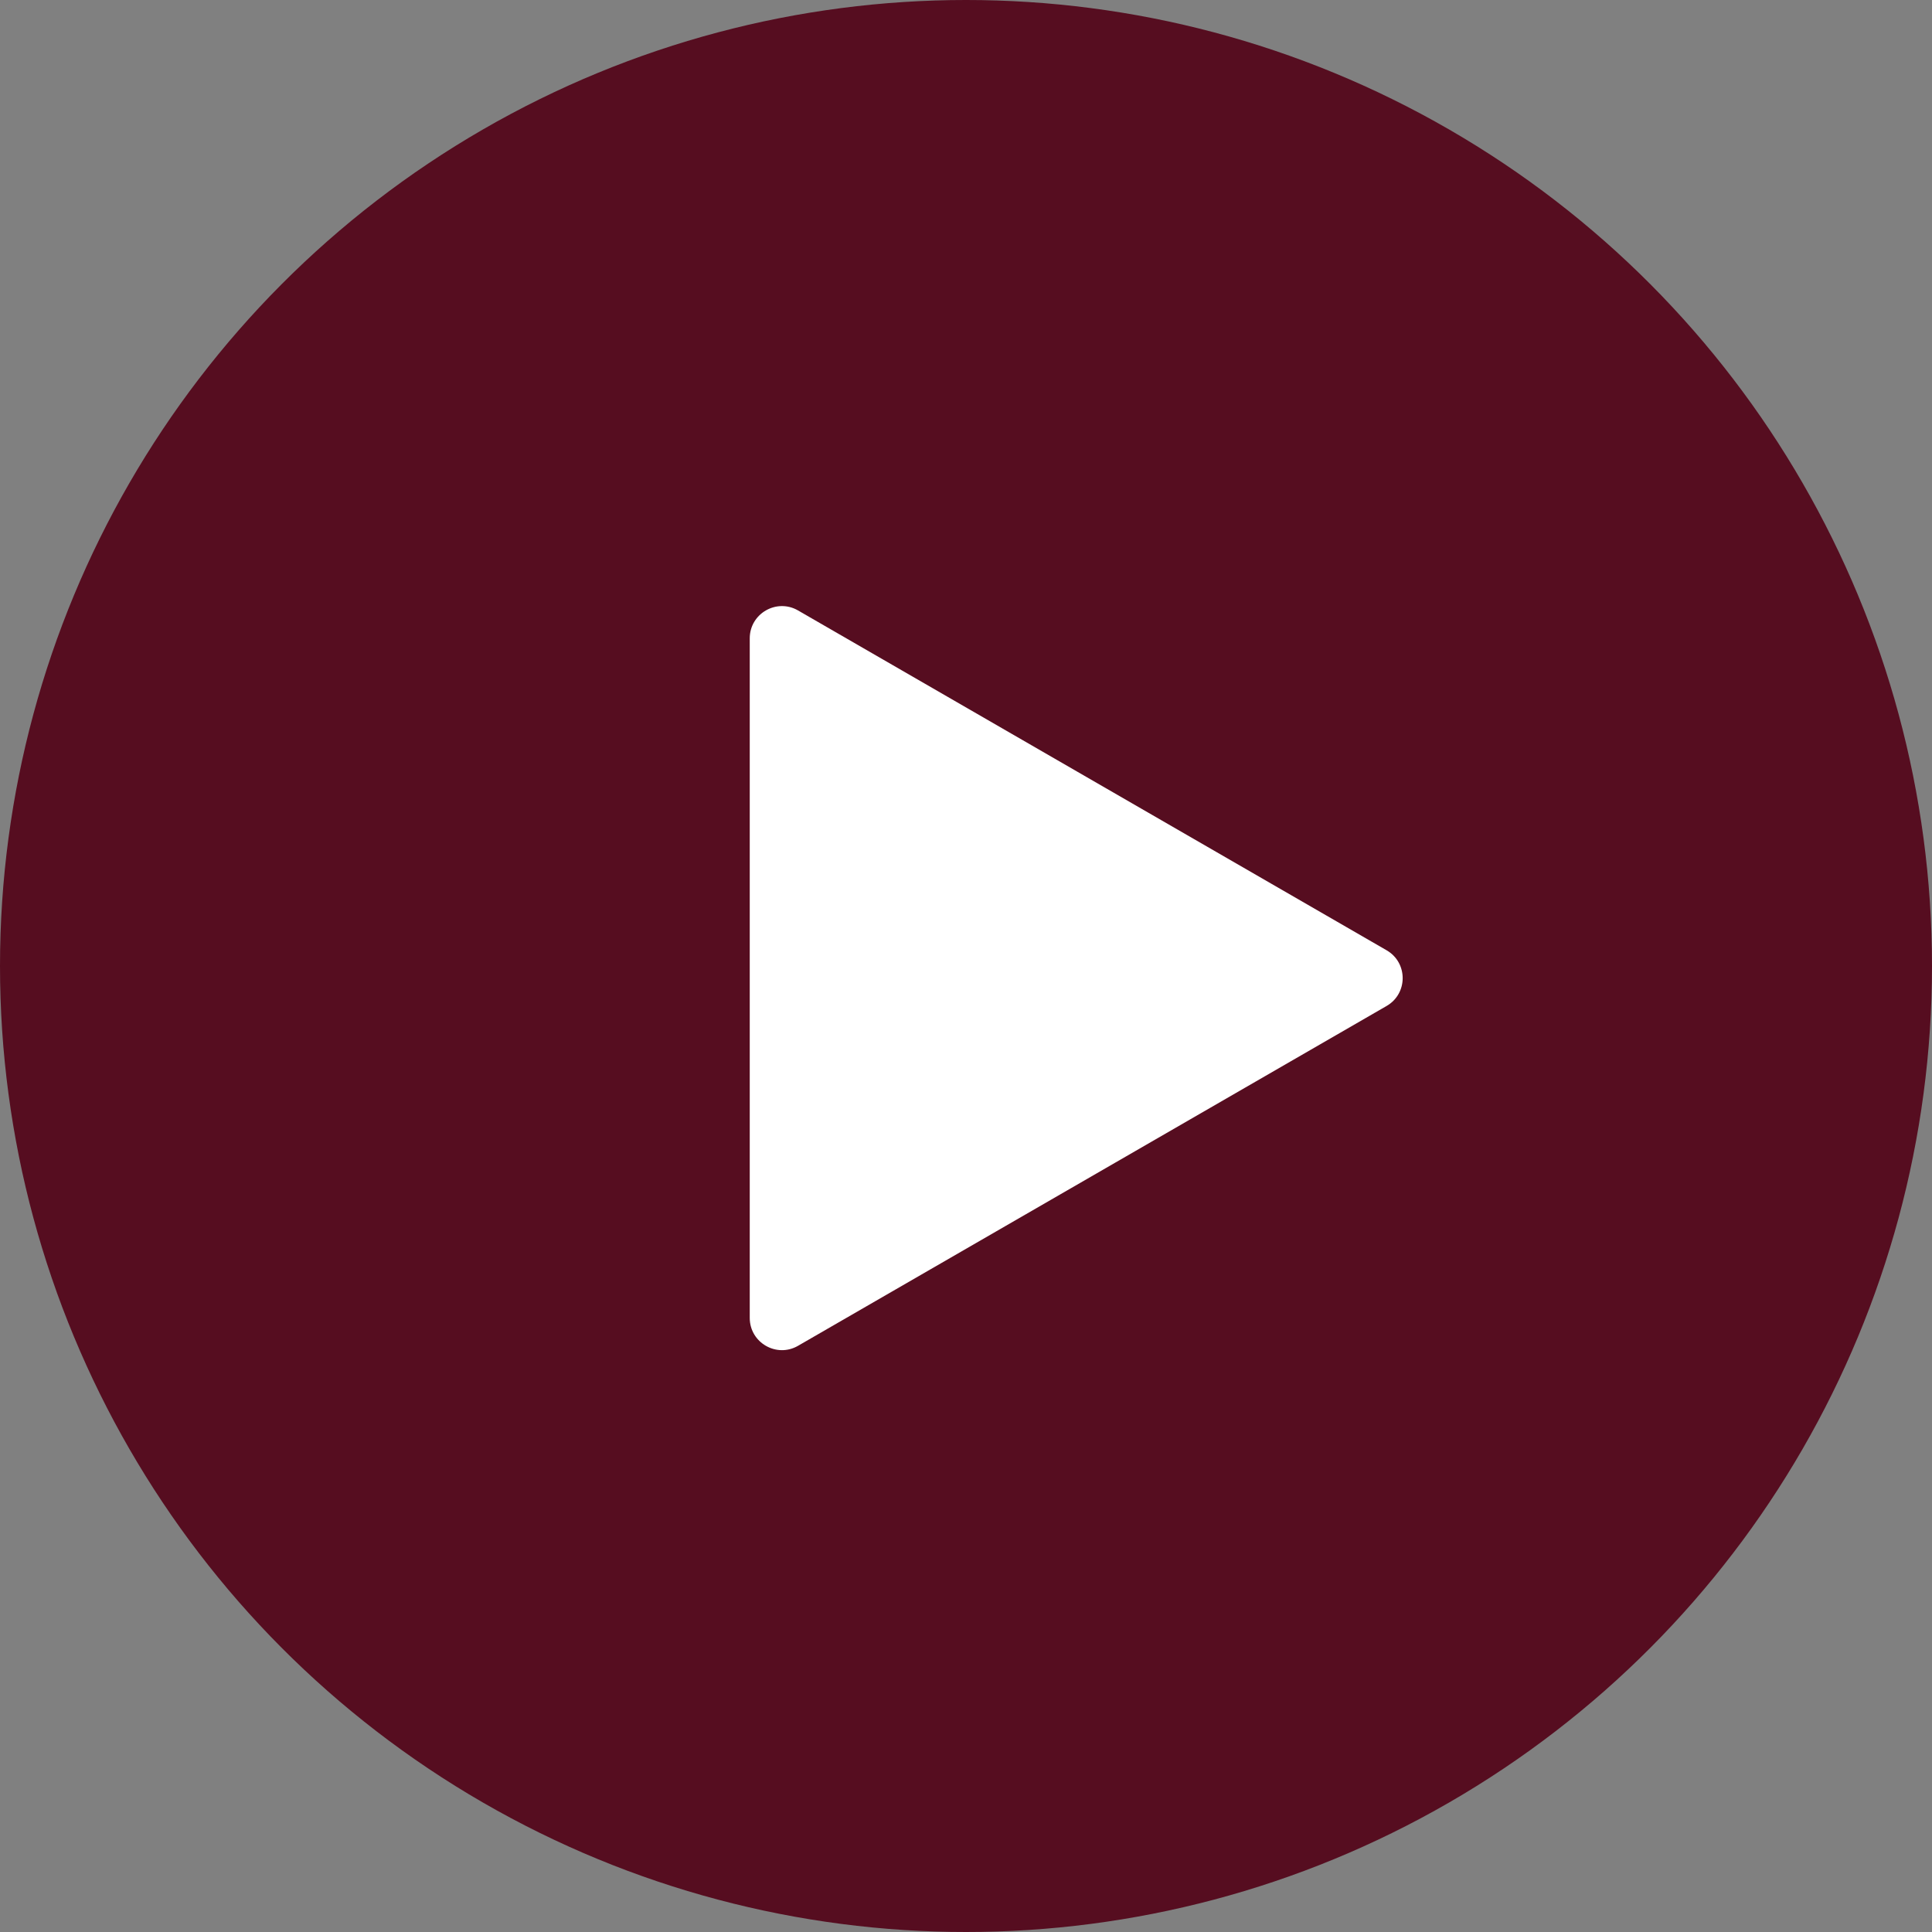
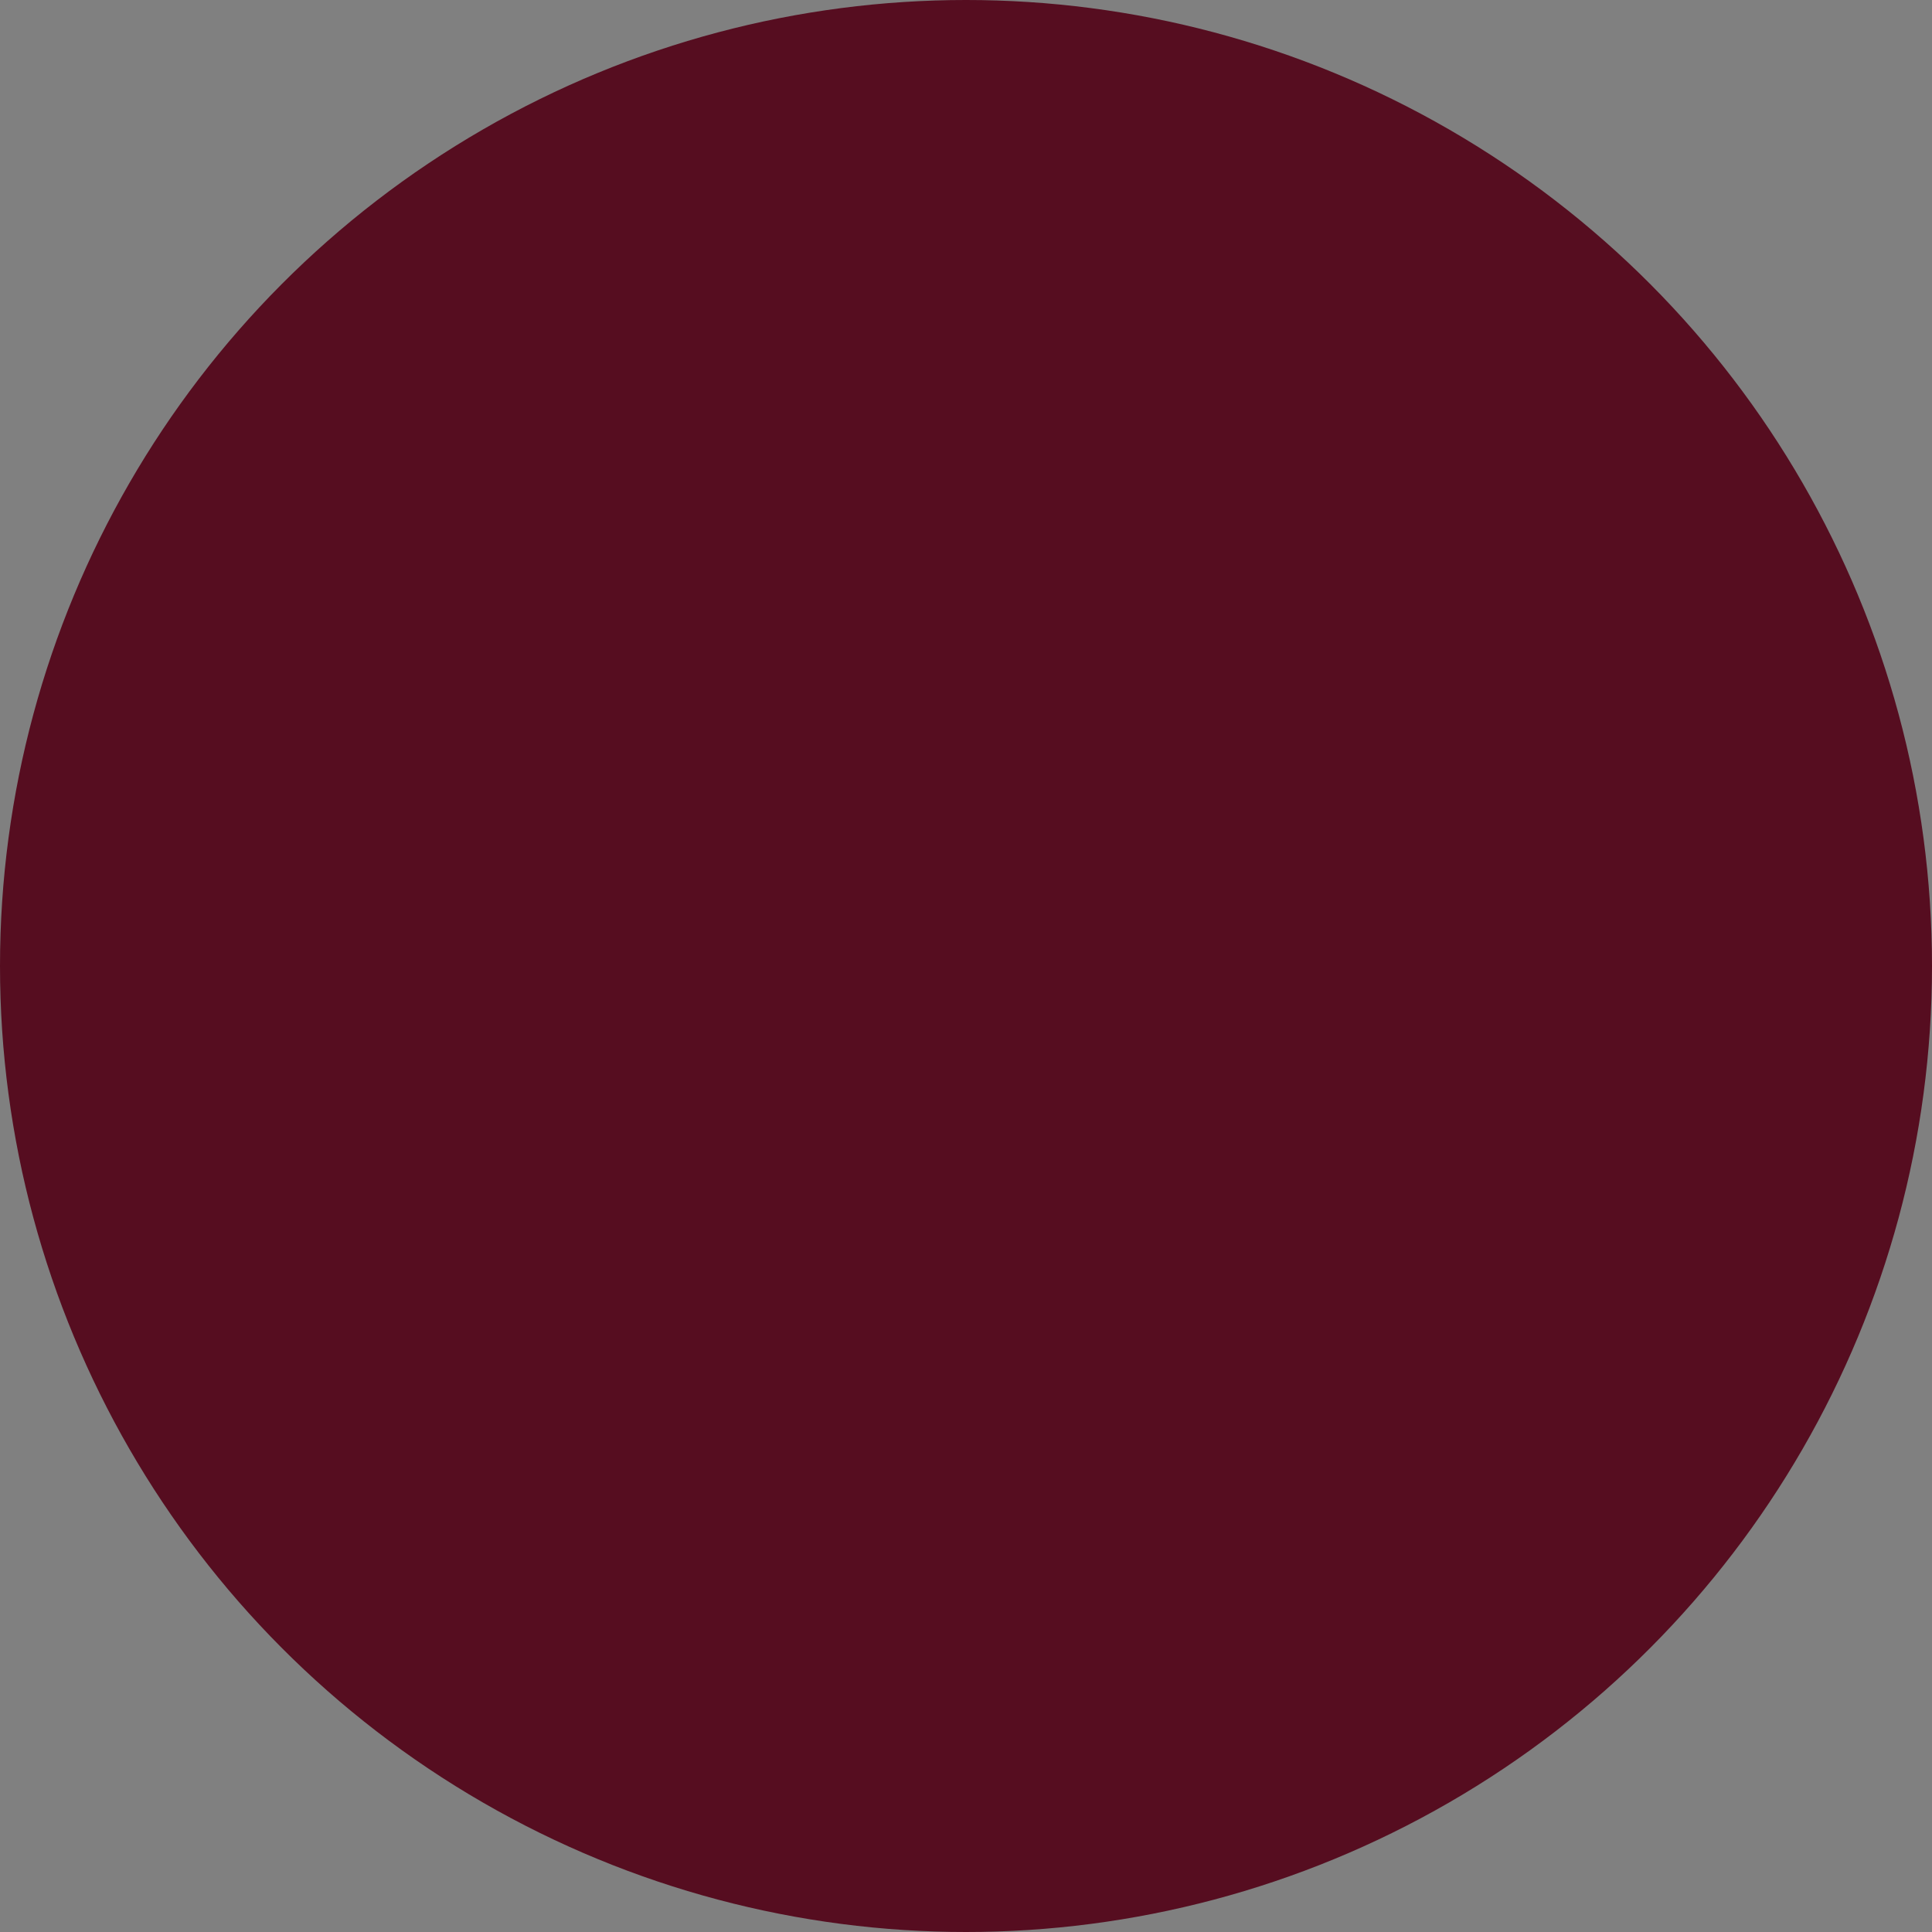
<svg xmlns="http://www.w3.org/2000/svg" width="60" height="60" viewBox="0 0 60 60" fill="none">
  <rect x="0" y="0" width="60" height="60" fill="#808080" stroke="none" />
  <circle cx="30" cy="30" r="30" fill="#560D20" />
-   <path d="M23.284 19.824C23.284 19.055 24.118 18.573 24.784 18.958L43.061 29.511C43.728 29.895 43.728 30.858 43.061 31.242L24.784 41.795C24.118 42.18 23.284 41.699 23.284 40.929L23.284 19.824Z" fill="white" />
</svg>